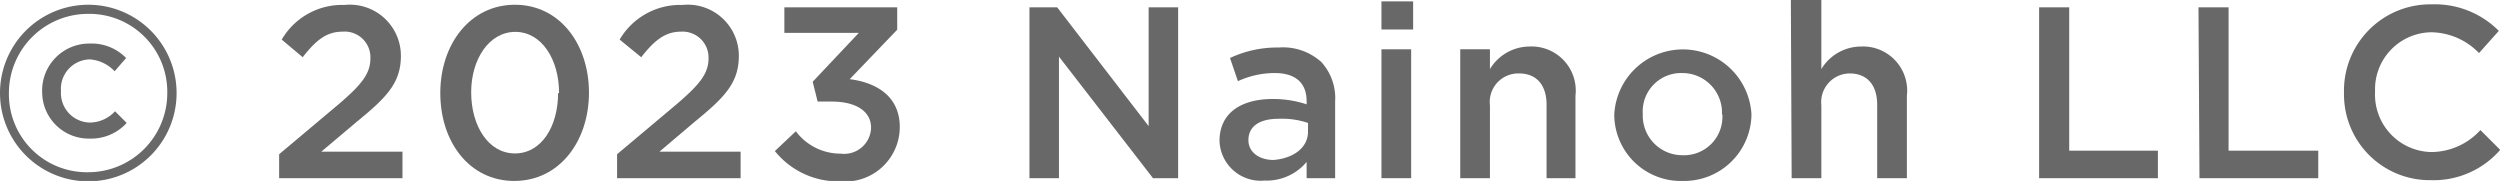
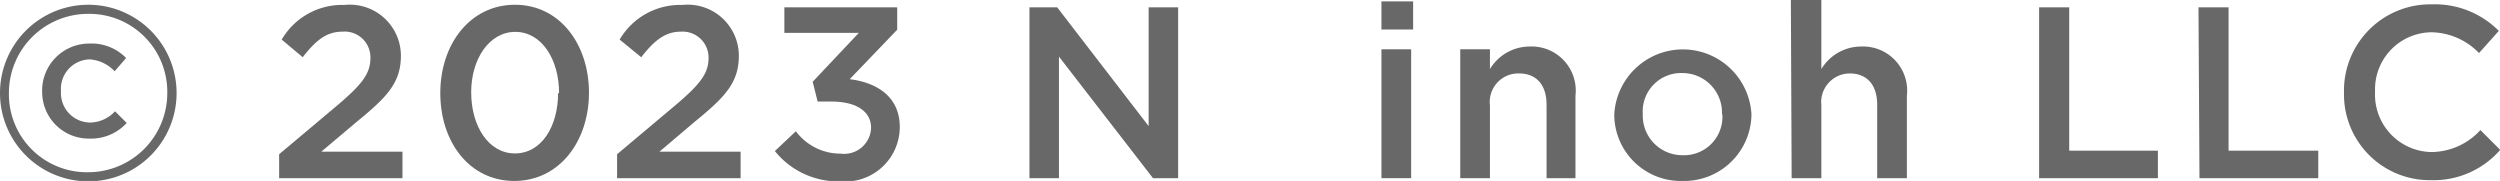
<svg xmlns="http://www.w3.org/2000/svg" viewBox="0 0 126.28 9.14">
  <g id="Layer_2" data-name="Layer 2">
    <g id="レイヤー_1" data-name="レイヤー 1">
      <path d="M0,4.7v0a4.46,4.46,0,0,1,8.92,0v0A4.46,4.46,0,0,1,0,4.7Zm8.45,0v0a3.94,3.94,0,0,0-4-4,4,4,0,0,0-4,4v0a3.94,3.94,0,0,0,4,4A4,4,0,0,0,8.45,4.68Zm-6.32,0v0A2.38,2.38,0,0,1,4.53,2.2a2.43,2.43,0,0,1,1.84.73l-.58.67A1.9,1.9,0,0,0,4.53,3,1.49,1.49,0,0,0,3.08,4.61v0A1.49,1.49,0,0,0,4.53,6.19a1.74,1.74,0,0,0,1.28-.57l.59.59A2.43,2.43,0,0,1,4.51,7,2.35,2.35,0,0,1,2.13,4.64Z" fill="#686868" />
      <path d="M14.1,7.79l3-2.52c1.17-1,1.61-1.55,1.61-2.33A1.3,1.3,0,0,0,17.29,1.6c-.79,0-1.33.43-2,1.29L14.23,2A3.53,3.53,0,0,1,17.4.25a2.58,2.58,0,0,1,2.85,2.57v0c0,1.37-.72,2.1-2.24,3.34L16.23,7.66h4.1V9H14.1Z" fill="#686868" />
-       <path d="M22.24,4.7v0c0-2.46,1.5-4.46,3.77-4.46s3.74,2,3.74,4.44v0c0,2.46-1.5,4.46-3.77,4.46S22.24,7.17,22.24,4.7Zm6,0v0c0-1.7-.88-3.09-2.21-3.09S23.8,3,23.8,4.66v0c0,1.7.87,3.09,2.21,3.09S28.19,6.39,28.19,4.7Z" fill="#686868" />
+       <path d="M22.24,4.7v0c0-2.46,1.5-4.46,3.77-4.46s3.74,2,3.74,4.44v0c0,2.46-1.5,4.46-3.77,4.46S22.24,7.17,22.24,4.7Zm6,0v0c0-1.7-.88-3.09-2.21-3.09S23.8,3,23.8,4.66c0,1.7.87,3.09,2.21,3.09S28.19,6.39,28.19,4.7Z" fill="#686868" />
      <path d="M31.17,7.79l3-2.52c1.17-1,1.62-1.55,1.62-2.33a1.31,1.31,0,0,0-1.4-1.34c-.78,0-1.33.43-2,1.29L31.3,2A3.54,3.54,0,0,1,34.47.25a2.58,2.58,0,0,1,2.85,2.57v0c0,1.37-.72,2.1-2.24,3.34L33.31,7.66h4.1V9H31.17Z" fill="#686868" />
      <path d="M39.14,7.63l1.06-1a2.81,2.81,0,0,0,2.26,1.13A1.36,1.36,0,0,0,44,6.46v0c0-.85-.77-1.33-2-1.33h-.7l-.25-1,2.33-2.47H39.62V.37h5.7V1.5L42.92,4c1.3.16,2.53.83,2.53,2.42v0a2.76,2.76,0,0,1-3,2.74A4.1,4.1,0,0,1,39.14,7.63Z" fill="#686868" />
      <path d="M52,.37h1.4l4.62,6v-6h1.49V9H58.24L53.49,2.86V9H52Z" fill="#686868" />
-       <path d="M61.6,7.12v0C61.6,5.69,62.71,5,64.3,5A5.39,5.39,0,0,1,66,5.27V5.11c0-.92-.56-1.42-1.61-1.42a4.46,4.46,0,0,0-1.86.41l-.4-1.17a5.59,5.59,0,0,1,2.46-.53,2.89,2.89,0,0,1,2.15.73,2.7,2.7,0,0,1,.7,2V9H66V8.18a2.63,2.63,0,0,1-2.12.94A2.08,2.08,0,0,1,61.6,7.12Zm4.47-.47V6.21A4.09,4.09,0,0,0,64.59,6c-1,0-1.53.4-1.53,1.08v0c0,.62.56,1,1.27,1C65.32,8,66.07,7.47,66.07,6.65Z" fill="#686868" />
      <path d="M69.78.07h1.6V1.49h-1.6Zm0,2.42h1.5V9h-1.5Z" fill="#686868" />
      <path d="M73.76,2.49h1.5v1a2.35,2.35,0,0,1,2-1.14,2.23,2.23,0,0,1,2.32,2.49V9H78.12V5.29c0-1-.51-1.58-1.39-1.58a1.44,1.44,0,0,0-1.47,1.61V9h-1.5Z" fill="#686868" />
      <path d="M81.54,5.78v0a3.47,3.47,0,0,1,6.93,0v0A3.4,3.4,0,0,1,85,9.14,3.36,3.36,0,0,1,81.54,5.78Zm5.44,0v0a2,2,0,0,0-2-2.09,1.94,1.94,0,0,0-2,2.07v0a2,2,0,0,0,2,2.08A1.94,1.94,0,0,0,87,5.78Z" fill="#686868" />
      <path d="M90.46,0H92V3.49a2.35,2.35,0,0,1,2-1.14,2.23,2.23,0,0,1,2.32,2.49V9H94.82V5.29c0-1-.51-1.58-1.39-1.58A1.45,1.45,0,0,0,92,5.32V9h-1.5Z" fill="#686868" />
      <path d="M103,.37h1.52V7.61H109V9h-6Z" fill="#686868" />
      <path d="M111.05.37h1.52V7.61h4.53V9h-6Z" fill="#686868" />
      <path d="M118.4,4.7v0A4.36,4.36,0,0,1,122.83.22a4.55,4.55,0,0,1,3.39,1.34l-1,1.12a3.42,3.42,0,0,0-2.42-1.05,2.88,2.88,0,0,0-2.83,3v0a2.9,2.9,0,0,0,2.84,3.05,3.38,3.38,0,0,0,2.48-1.11l1,1a4.45,4.45,0,0,1-3.5,1.53A4.33,4.33,0,0,1,118.4,4.7Z" fill="#686868" />
    </g>
  </g>
</svg>